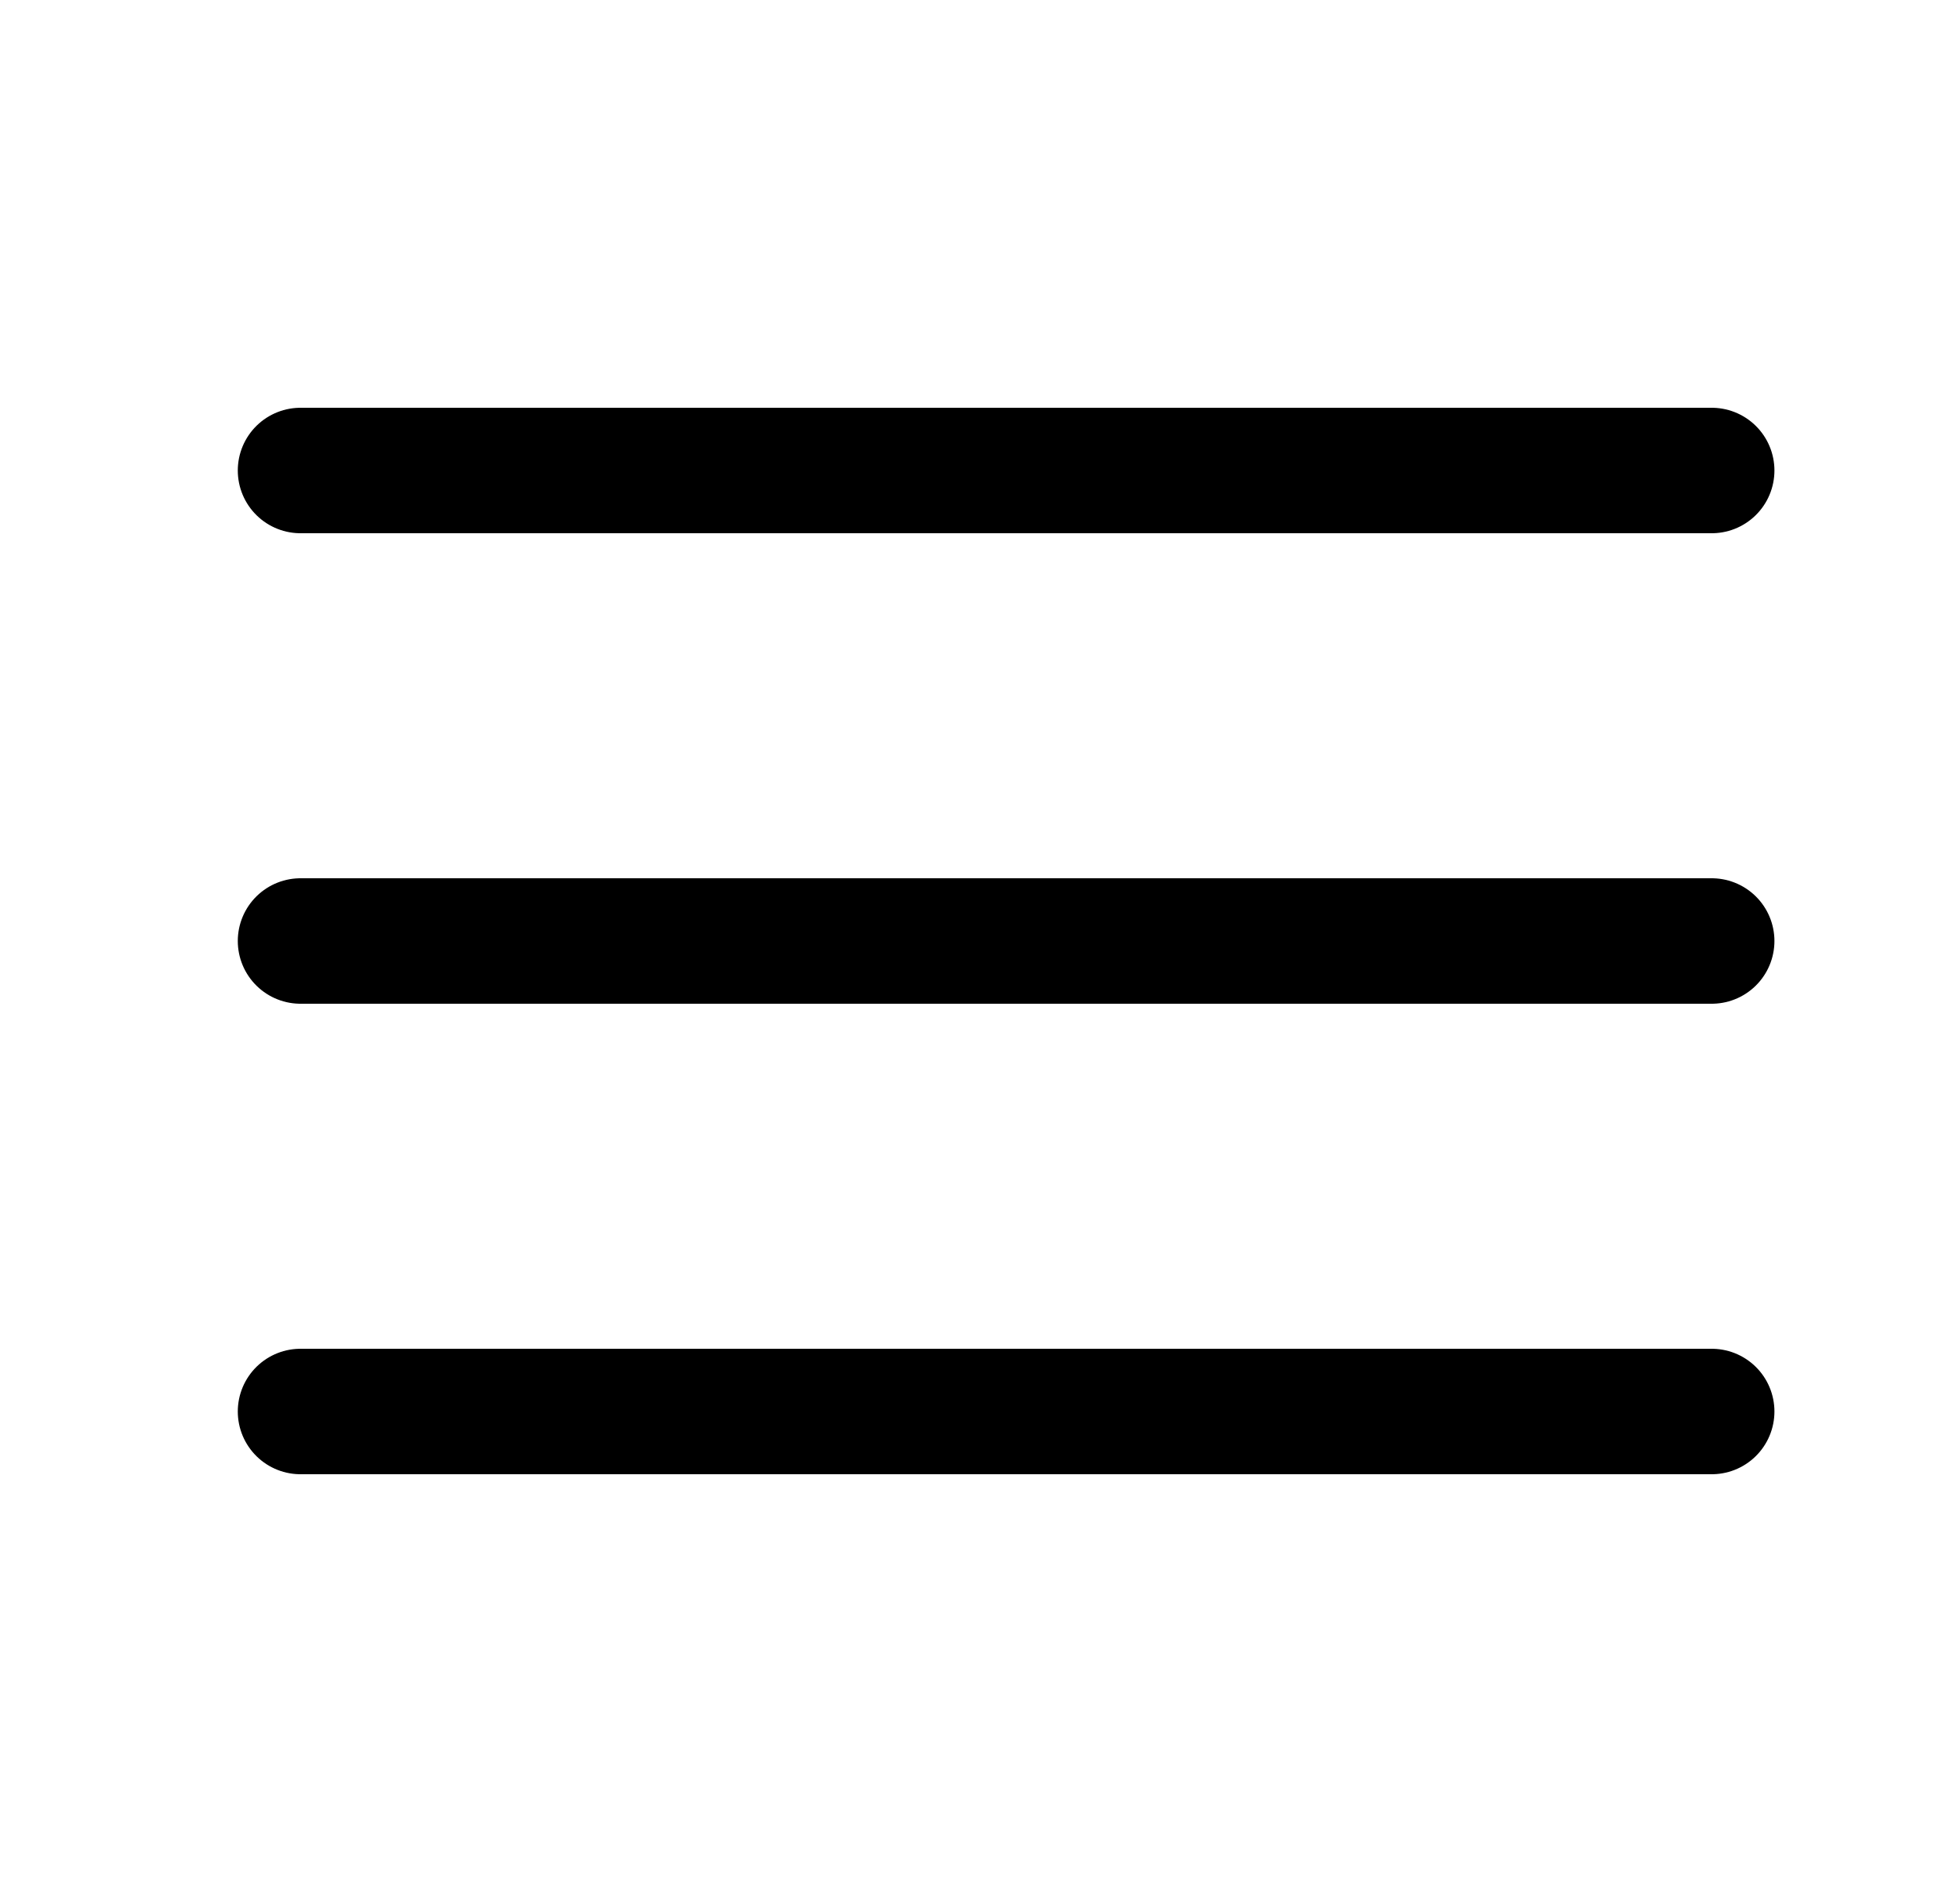
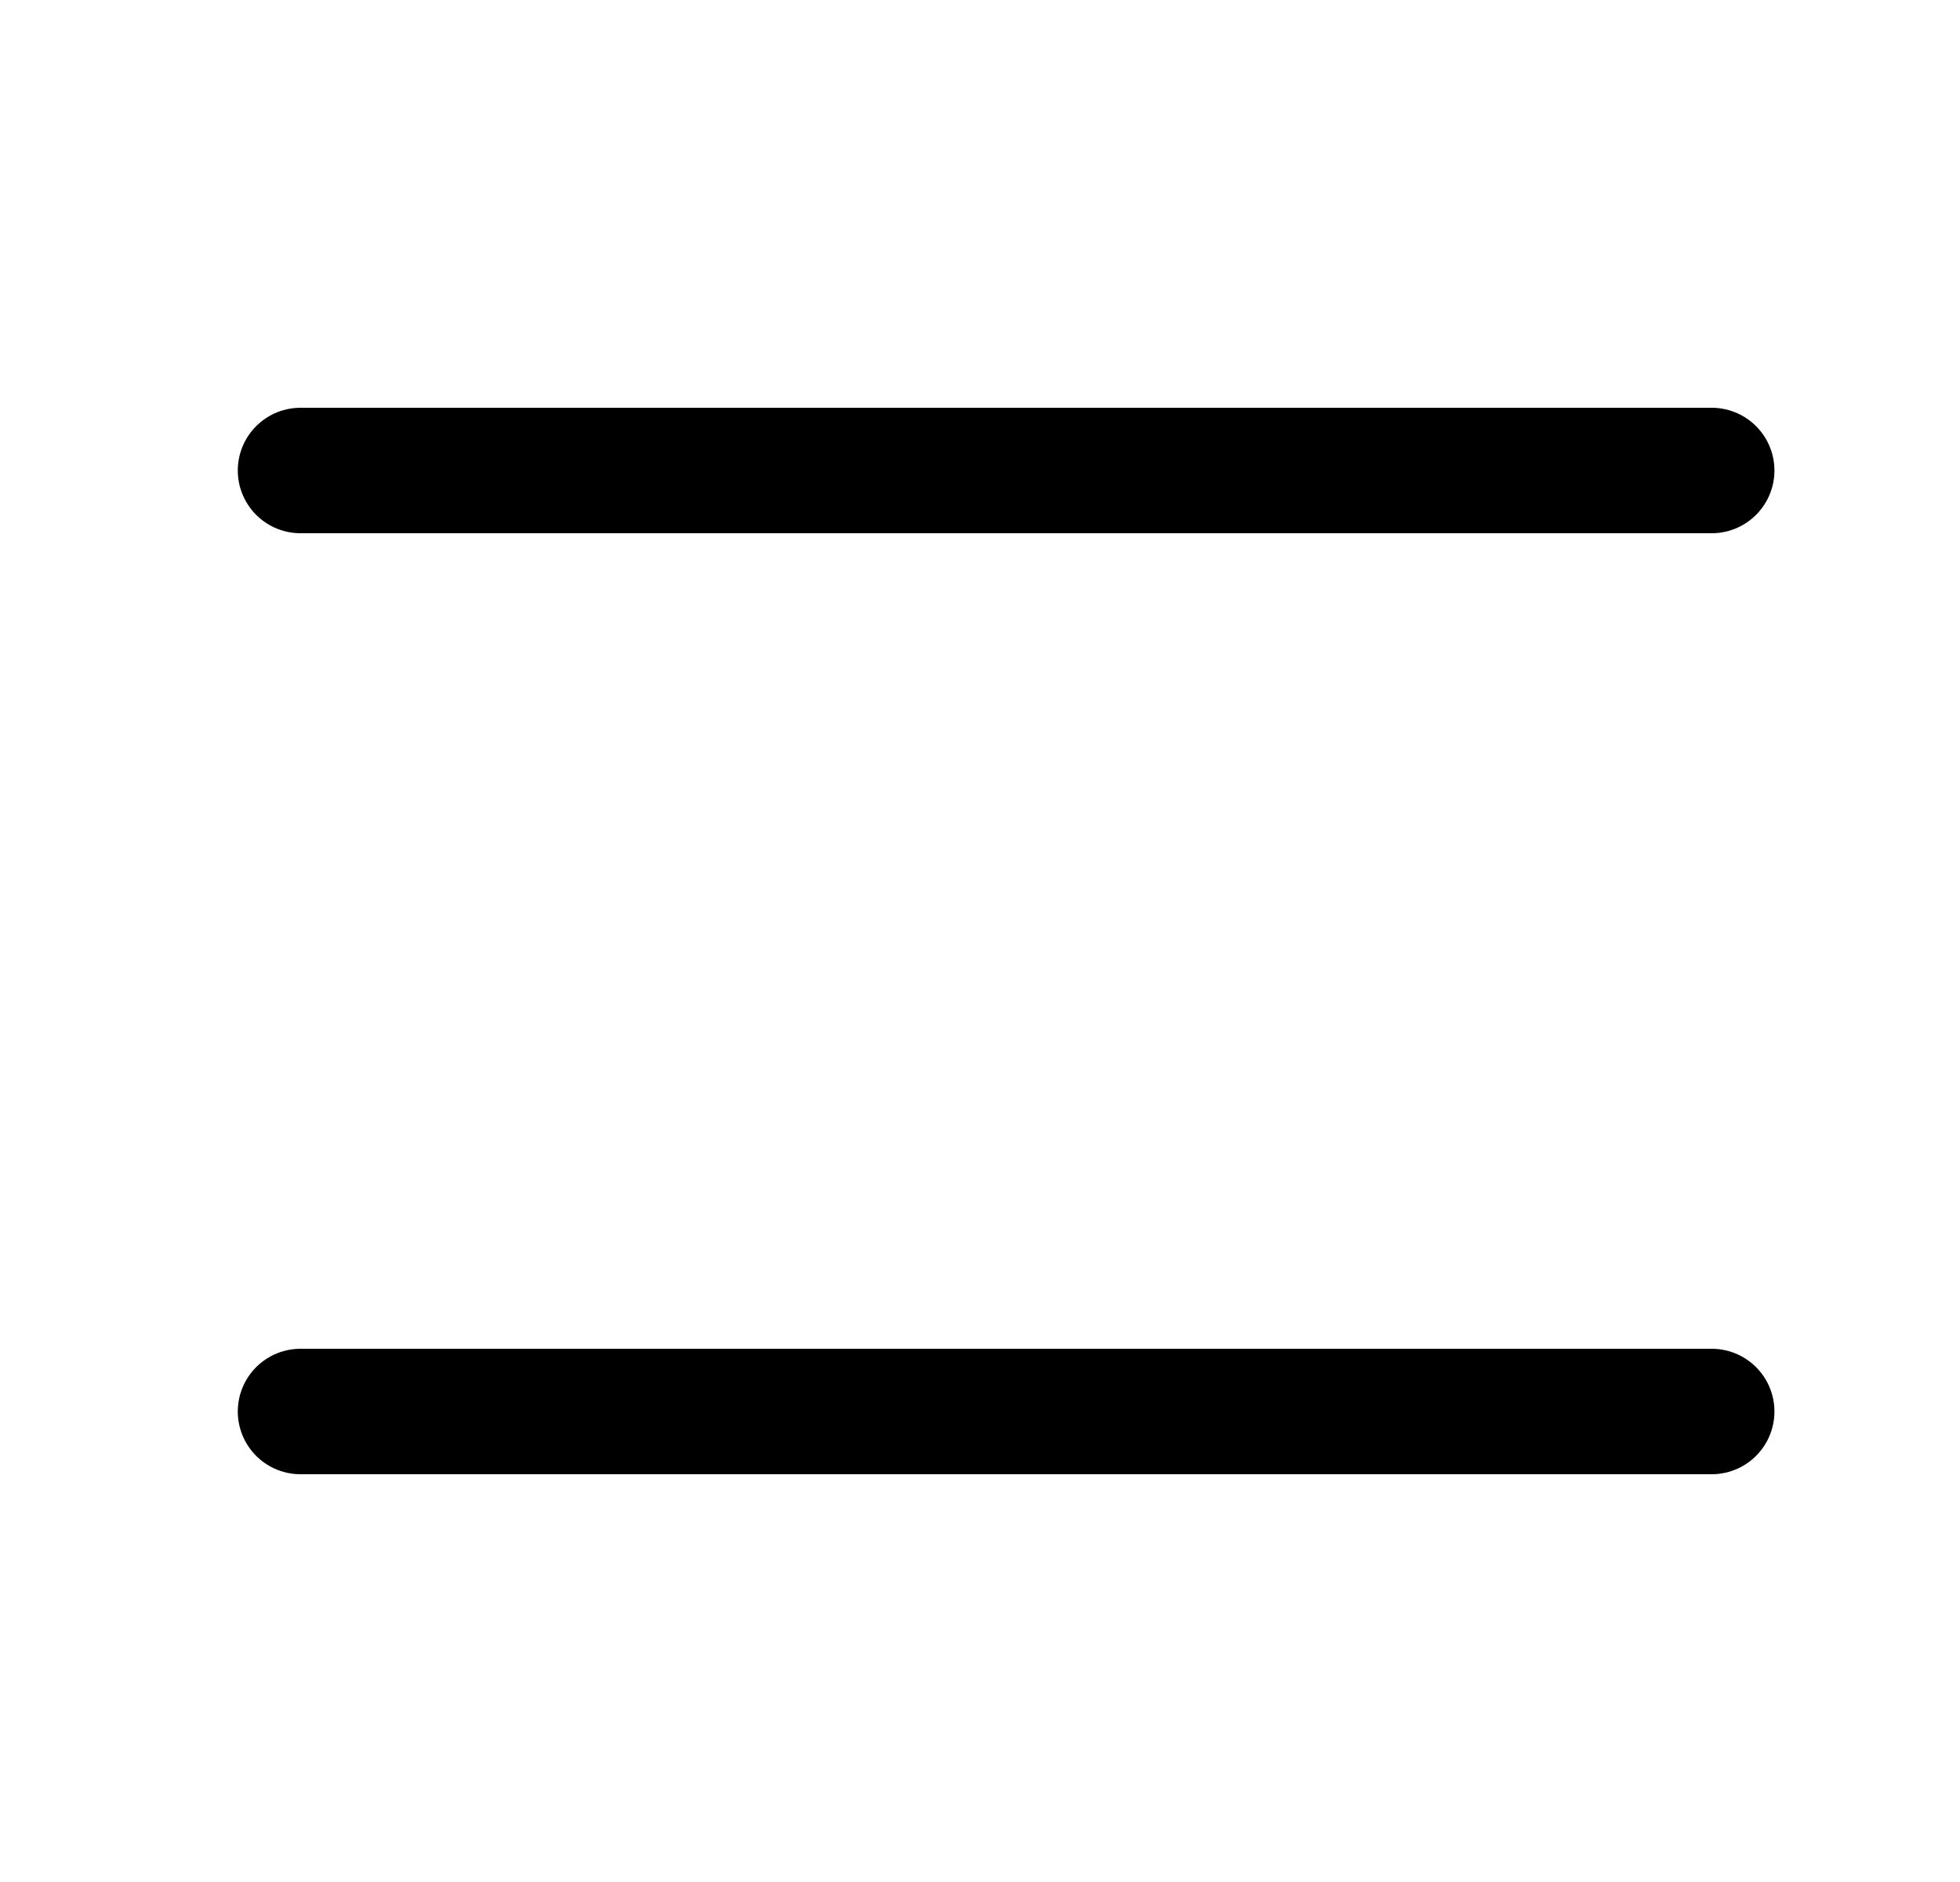
<svg xmlns="http://www.w3.org/2000/svg" fill="none" height="24" viewBox="0 0 25 24" width="25">
  <g stroke="#000" stroke-linecap="round" stroke-linejoin="round" stroke-width="1.6">
-     <path d="m3.833 12h18" />
    <path d="m3.833 6h18" />
    <path d="m3.833 18h18" />
  </g>
</svg>